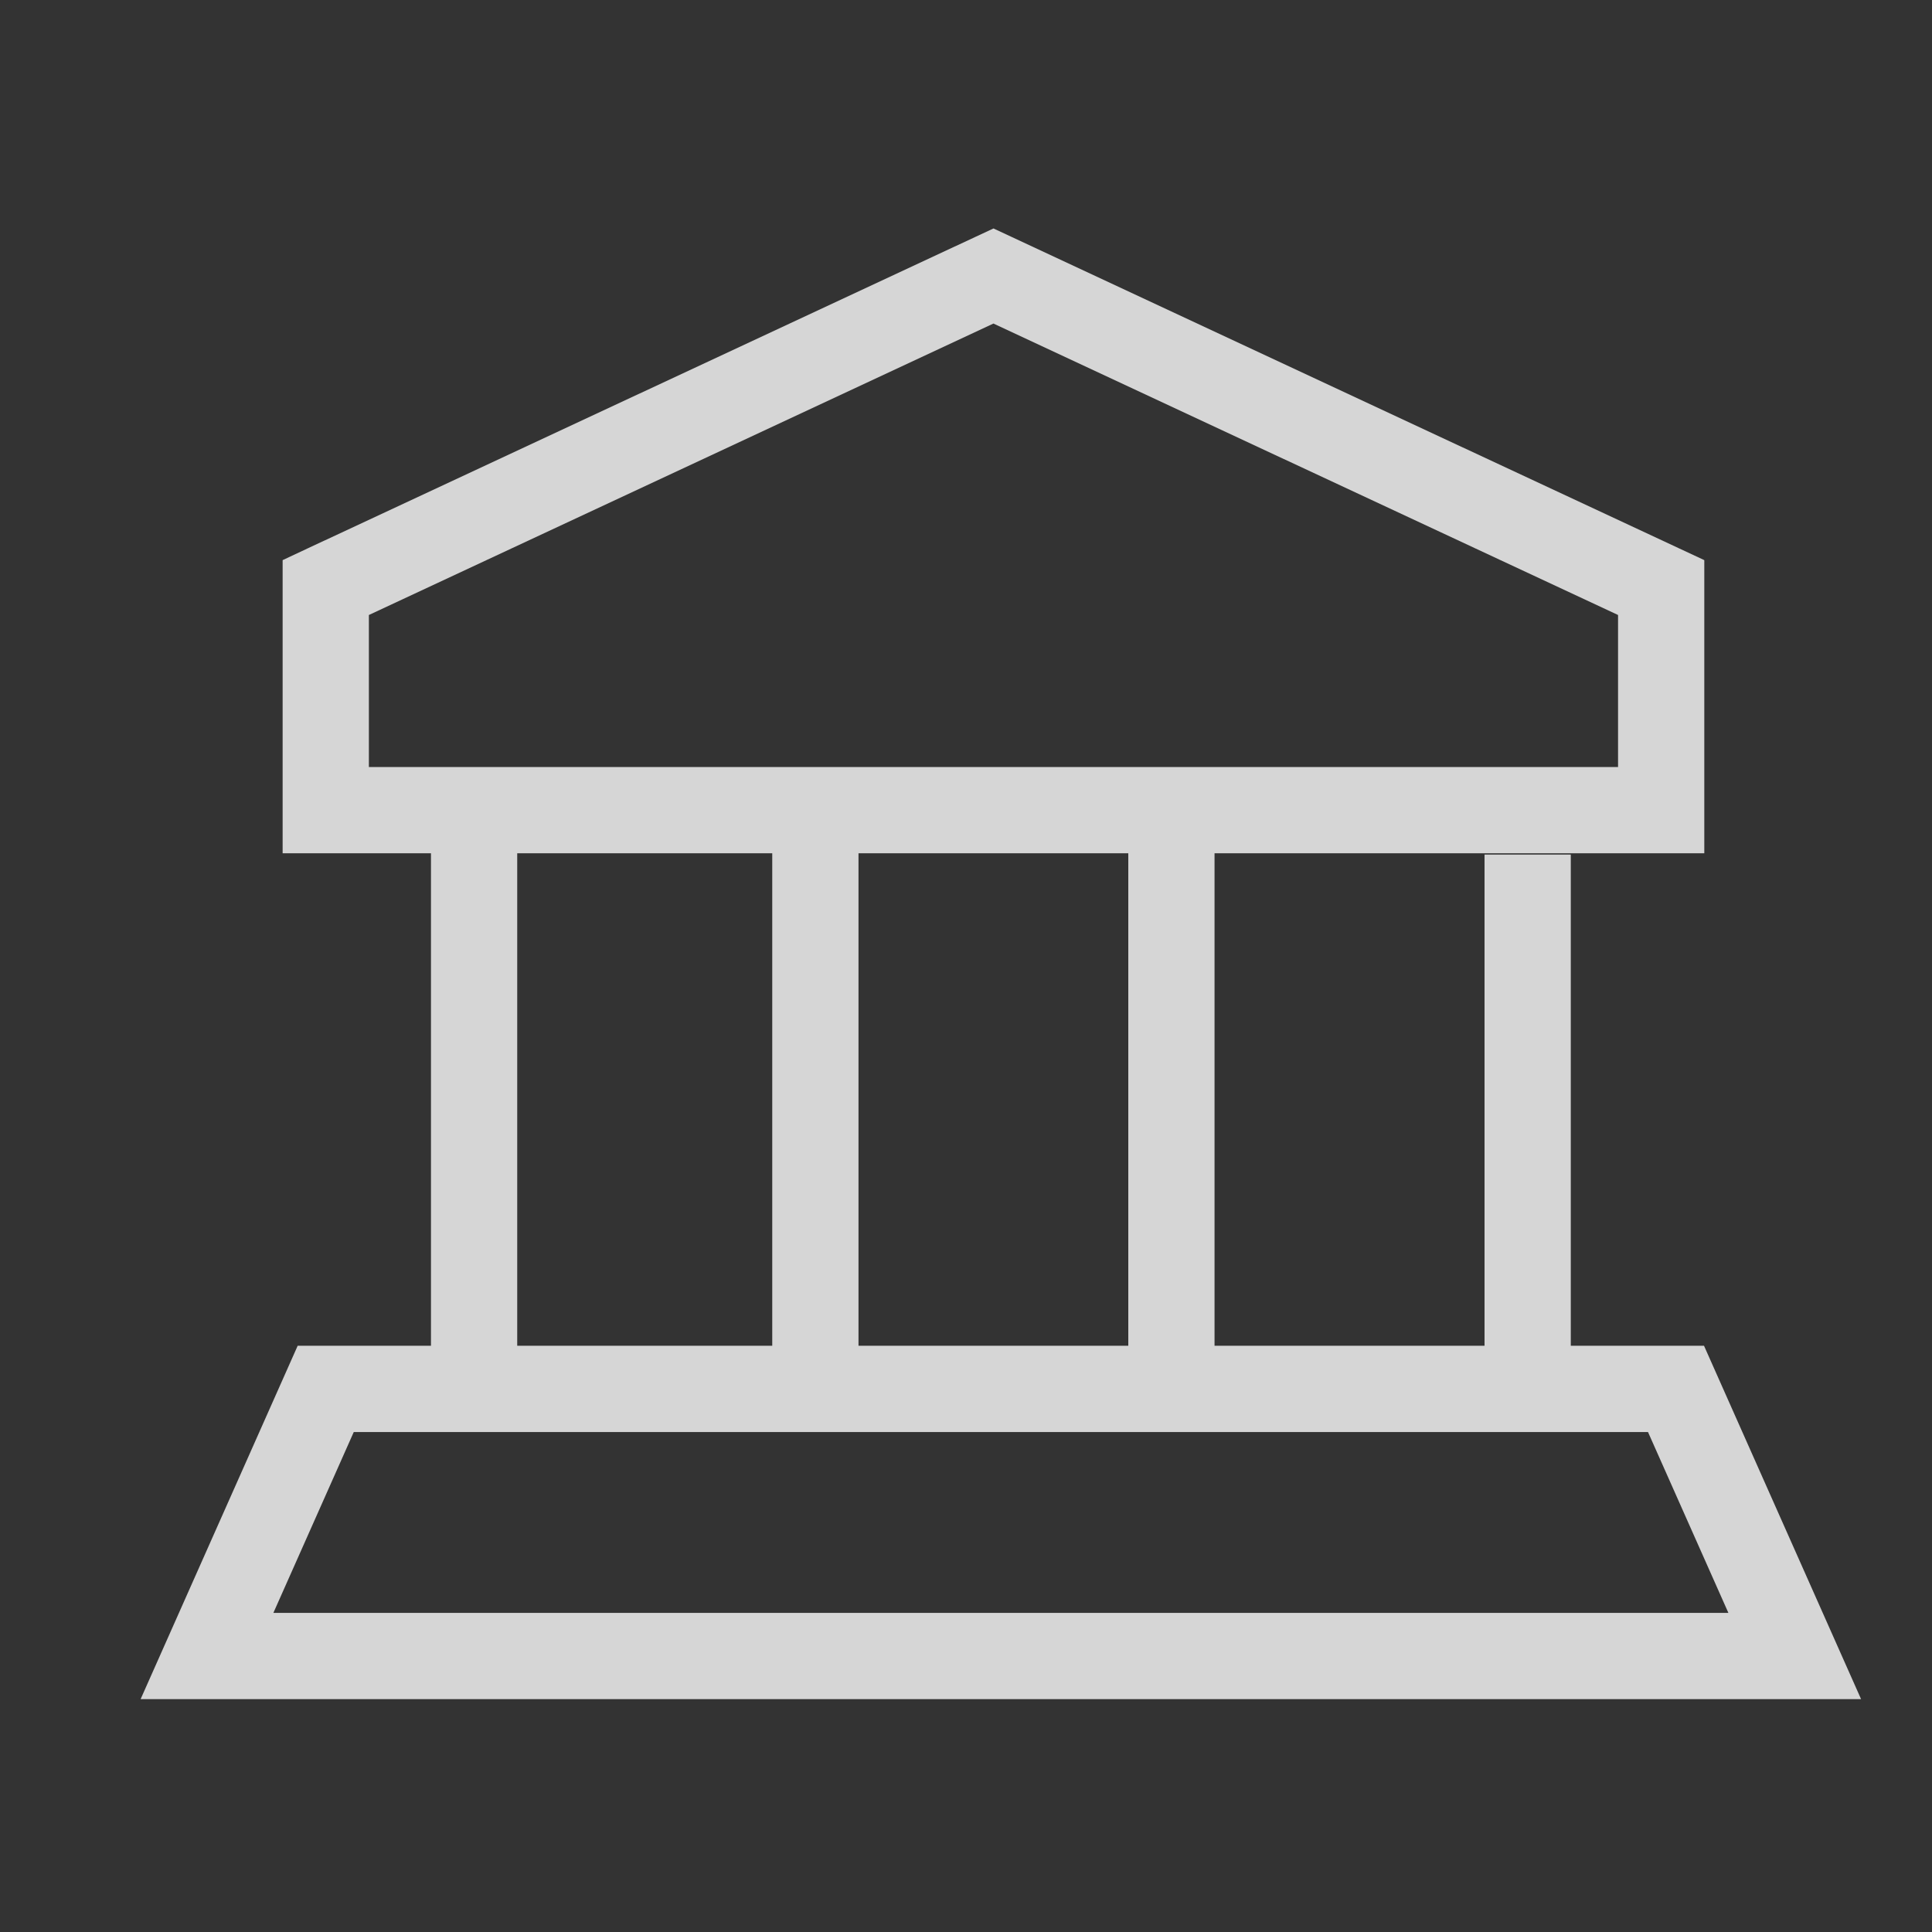
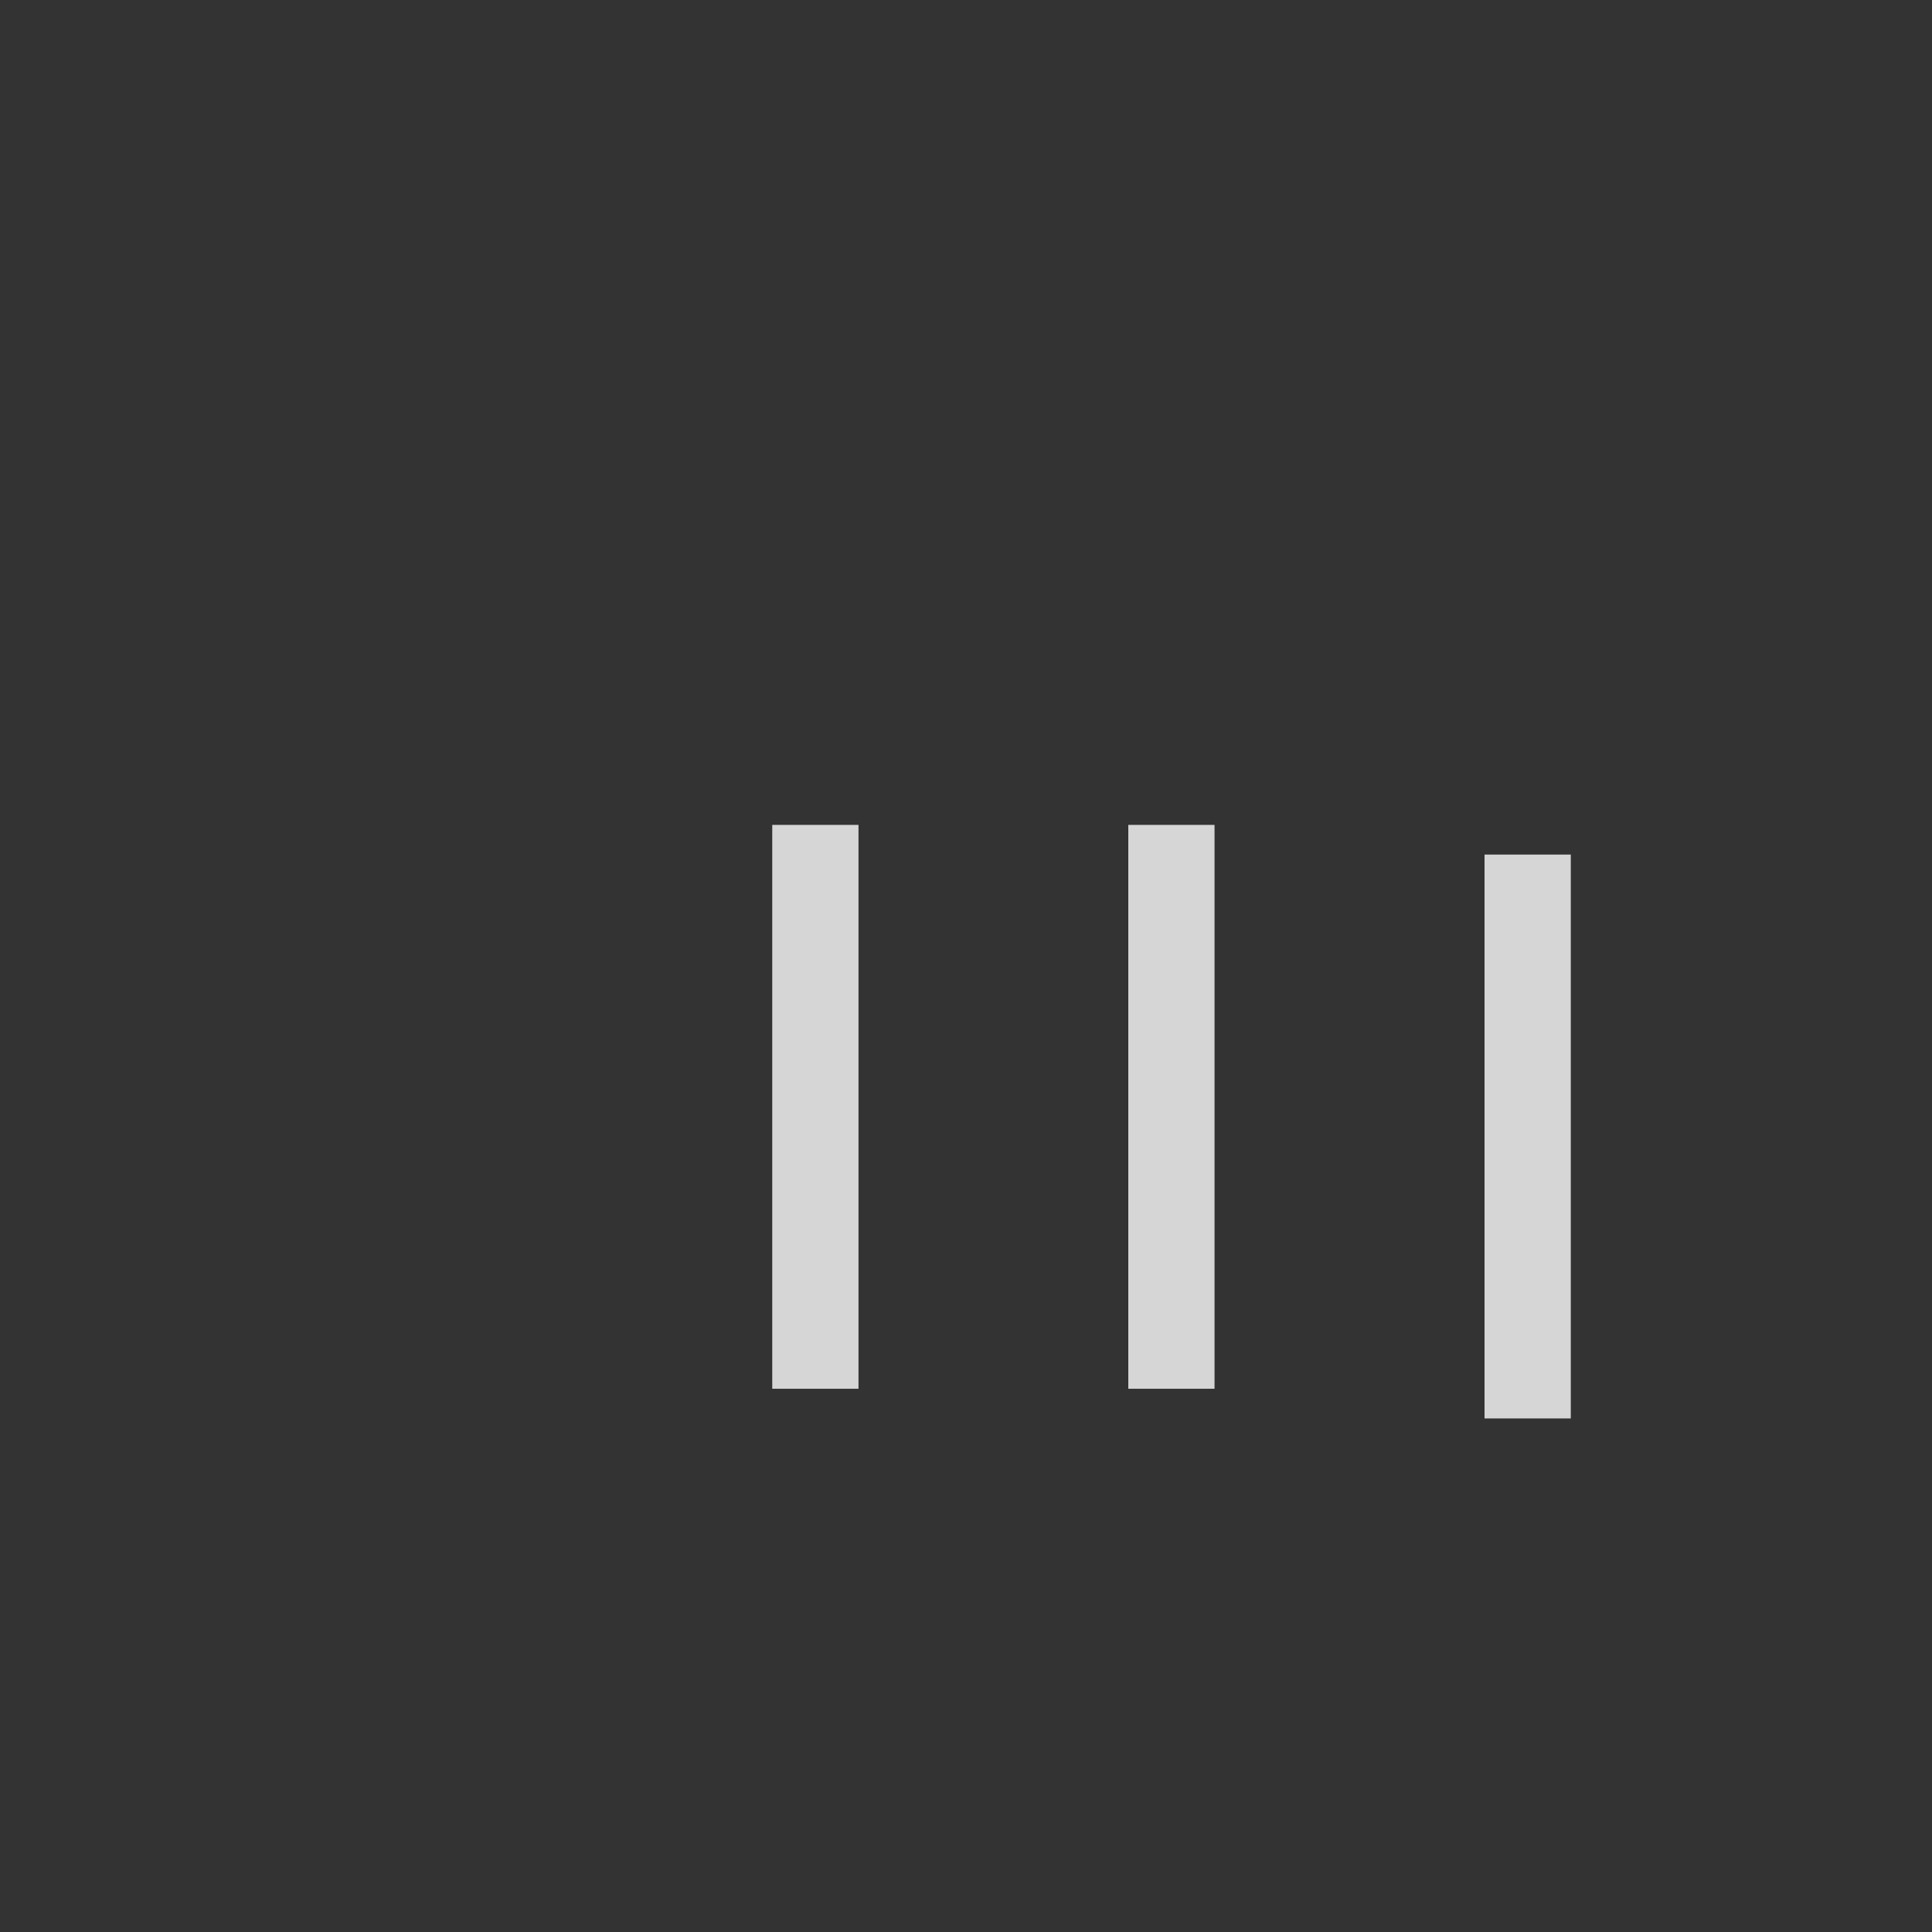
<svg xmlns="http://www.w3.org/2000/svg" width="28" height="28" viewBox="0 0 28 28" fill="none">
  <rect x="0" y="0" width="28" height="28" fill="#333333" stroke="none" />
  <g opacity="0.8">
-     <path d="M14.662 3.434L24.7 8.118V12.366H4.096V8.118L4.456 7.949L14.398 3.311L14.662 3.434ZM5.346 8.913V11.116H23.45V8.913L14.398 4.689L5.346 8.913Z" fill="white" />
-     <path d="M7.496 11.955V20.127H6.246V11.955H7.496Z" fill="white" />
    <path d="M12.442 11.955V20.127H11.192V11.955H12.442Z" fill="white" />
    <path d="M17.602 11.955V20.127H16.352V11.955H17.602Z" fill="white" />
    <path d="M22.765 12.385V20.557H21.515V12.385H22.765Z" fill="white" />
-     <path d="M24.696 19.504L26.972 24.625H2.038L4.314 19.504H24.696ZM3.962 23.375H25.049L23.884 20.754H5.127L3.962 23.375Z" fill="white" />
  </g>
</svg>